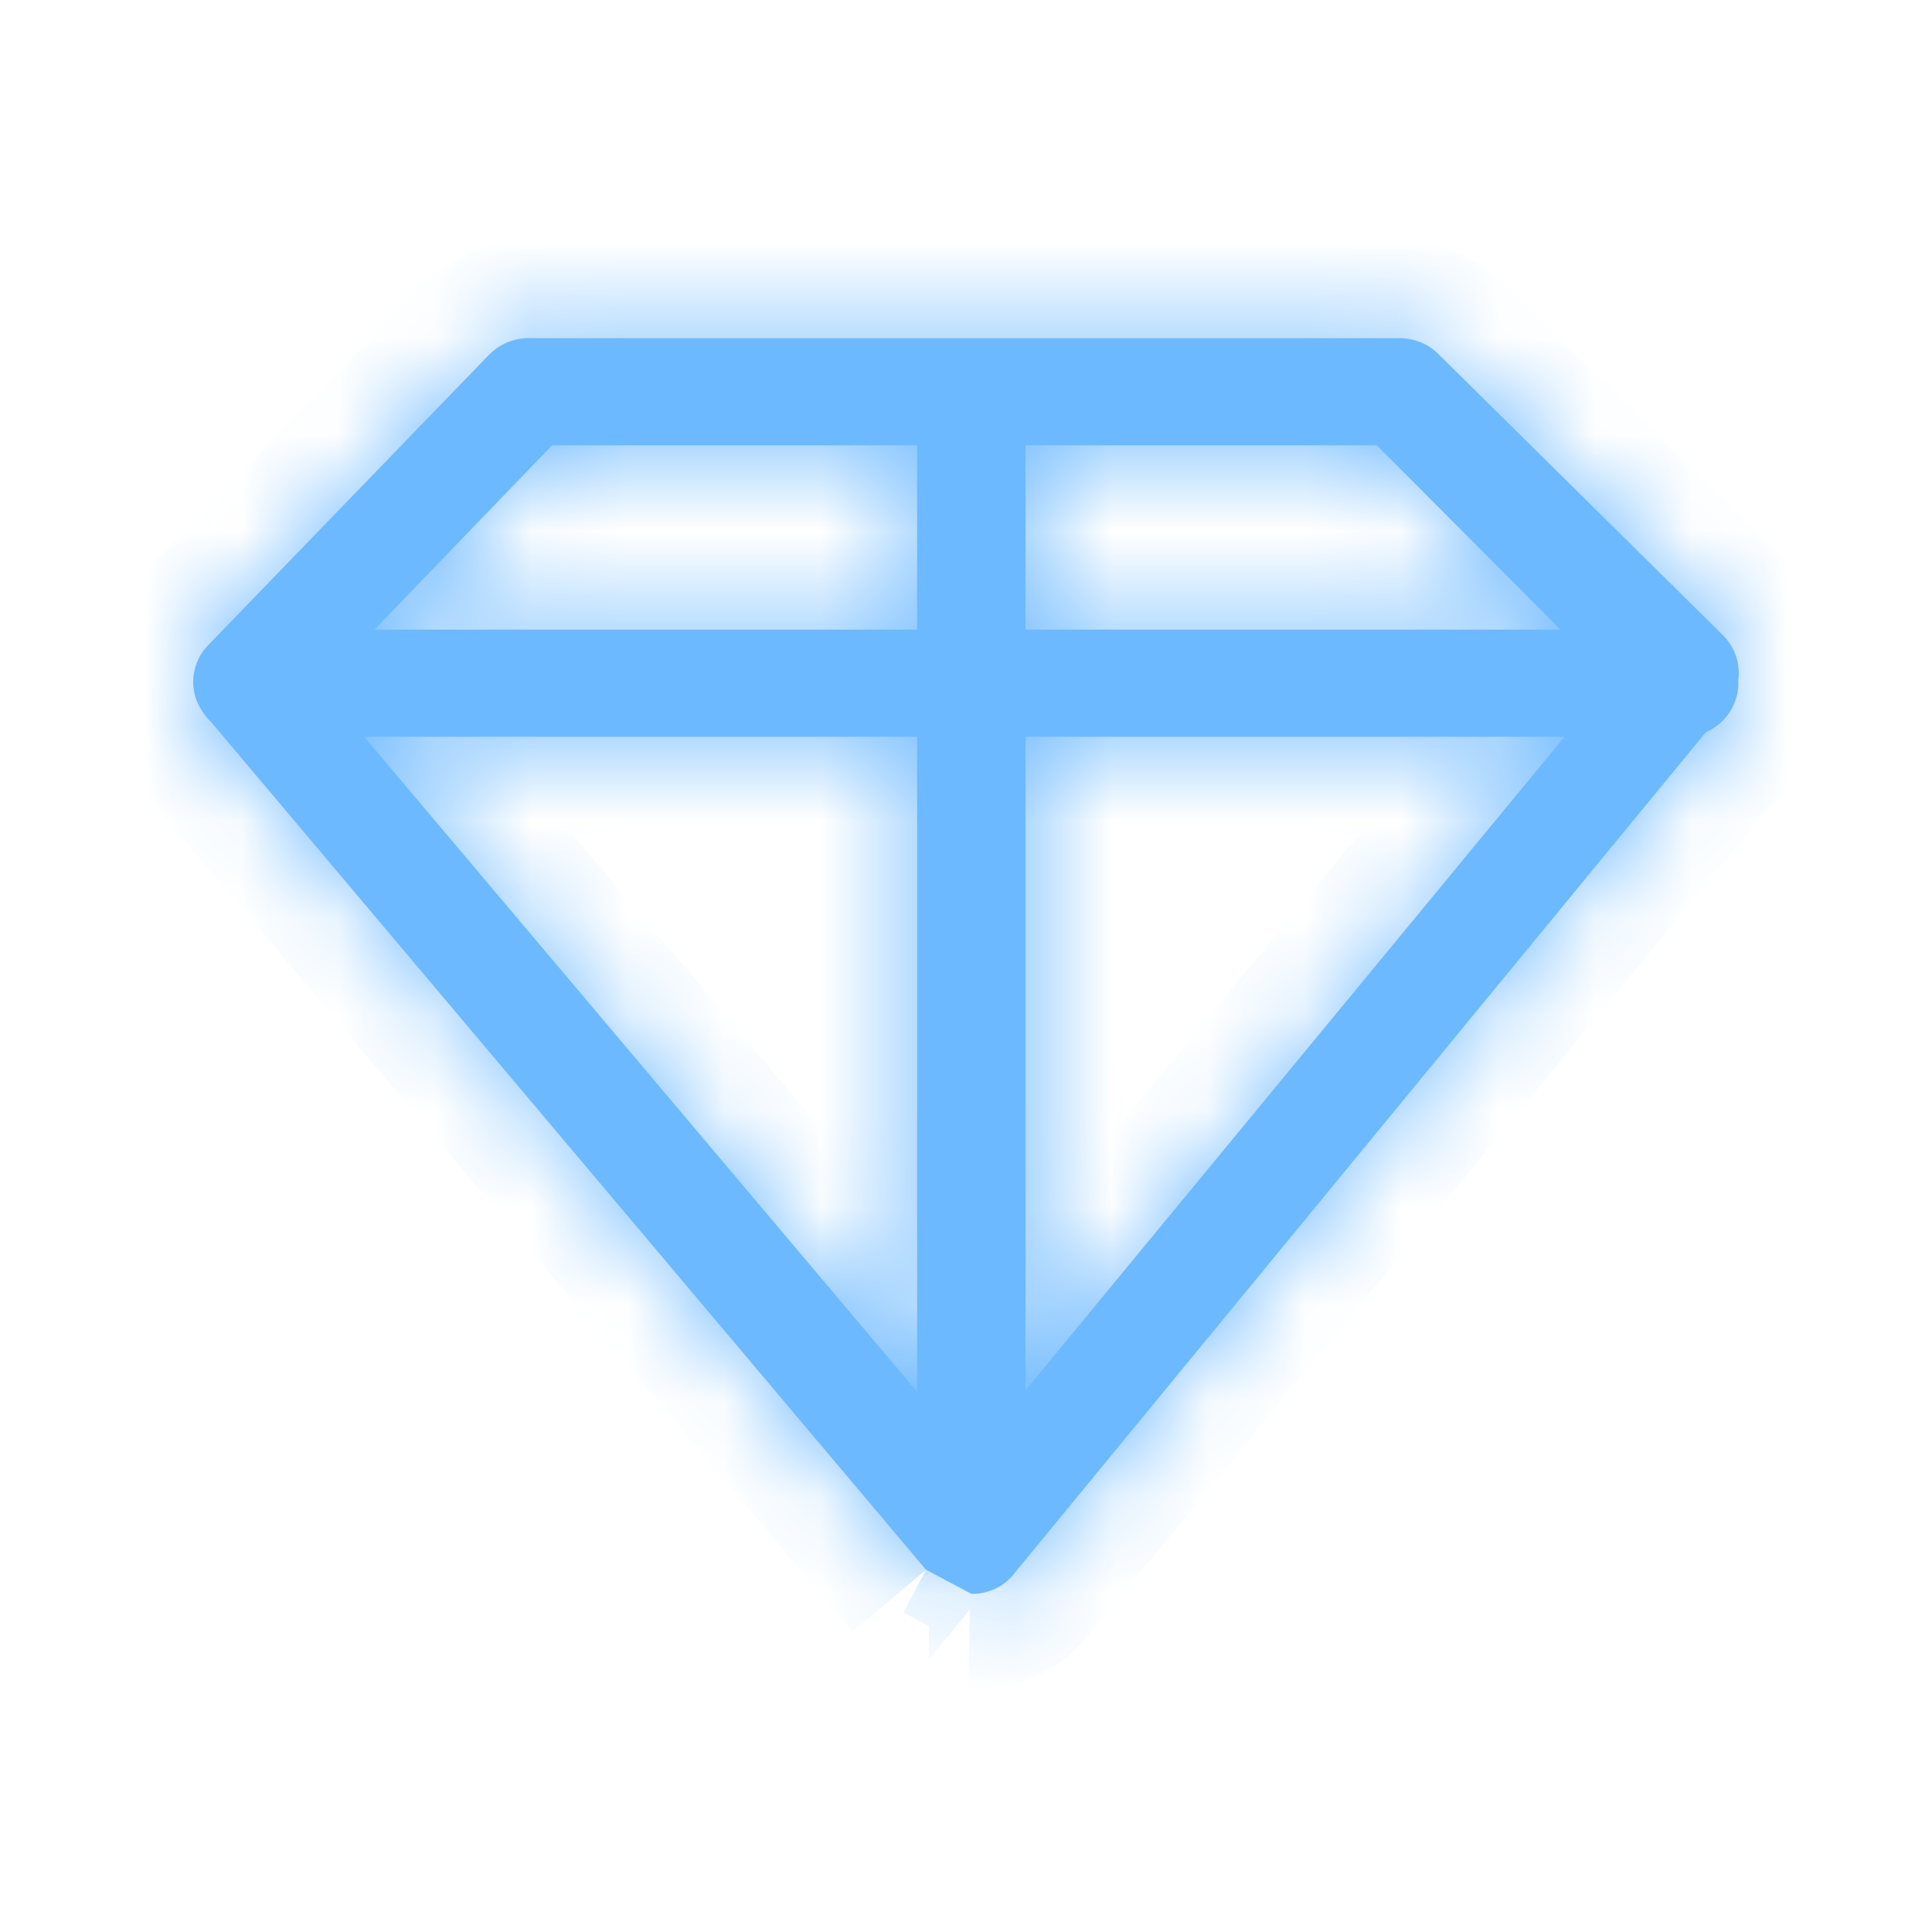
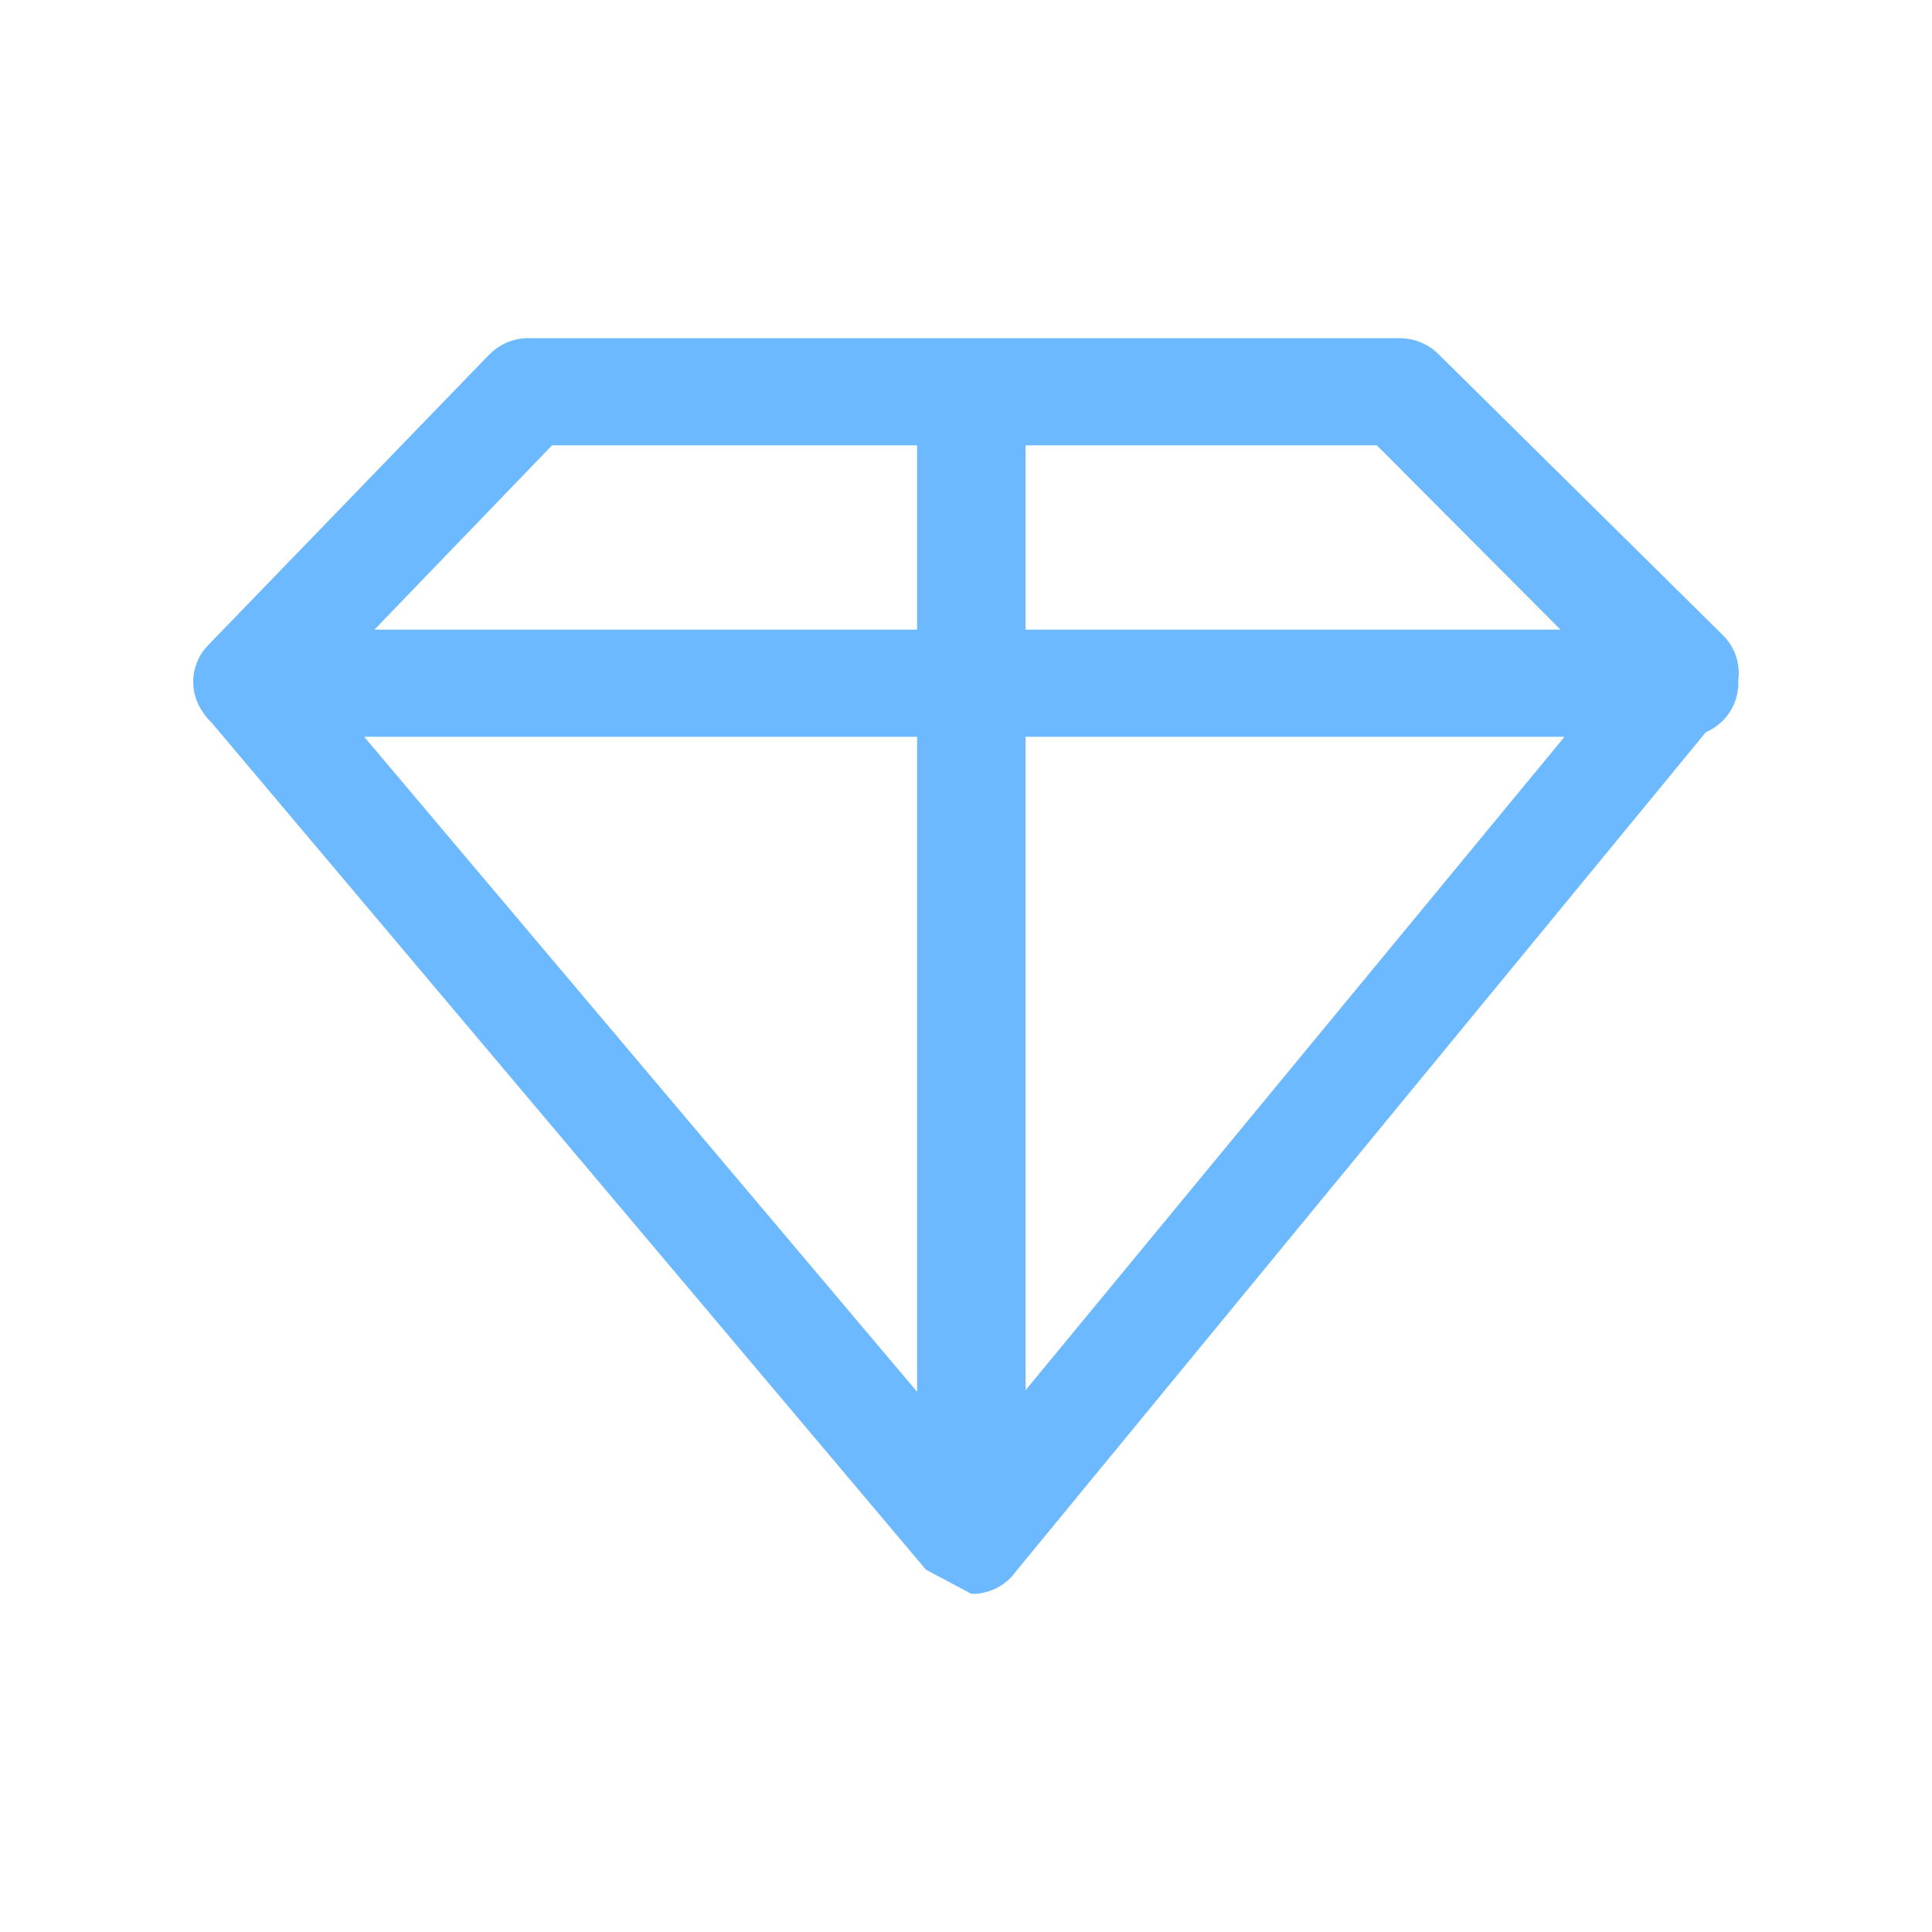
<svg xmlns="http://www.w3.org/2000/svg" width="20" height="20" viewBox="0 0 20 20" fill="none">
  <mask id="path-1-inside-1_17970_8998" fill="white">
    <path fill-rule="evenodd" clip-rule="evenodd" d="M9.586 16.25L2.184 7.473L2.175 7.465C2.143 7.433 2.115 7.398 2.092 7.36C2.032 7.271 2 7.166 2 7.058C2 6.921 2.052 6.789 2.146 6.688L5.064 3.671C5.122 3.612 5.192 3.567 5.269 3.537C5.347 3.508 5.43 3.496 5.513 3.501H14.492C14.641 3.502 14.784 3.56 14.889 3.664L17.837 6.577C17.935 6.674 17.992 6.803 17.999 6.94C18.001 6.976 17.999 7.013 17.994 7.048C17.994 7.056 17.995 7.064 17.995 7.073C17.995 7.22 17.935 7.361 17.83 7.465C17.78 7.514 17.721 7.553 17.658 7.581L10.512 16.273C10.498 16.293 10.482 16.312 10.466 16.329C10.413 16.384 10.349 16.428 10.278 16.457C10.208 16.486 10.133 16.501 10.057 16.5C10.056 16.5 10.056 16.5 10.055 16.5C10.052 16.5 10.049 16.5 10.046 16.5C10.049 16.5 10.052 16.5 10.055 16.5H10.057M10.616 14.392L16.196 7.627H10.616V14.392ZM9.494 6.518V4.61H5.715L3.876 6.518H9.494ZM10.616 6.518H16.154L14.253 4.61H10.616V6.518ZM9.494 14.408V7.627H3.77L9.494 14.408Z" />
  </mask>
  <path fill-rule="evenodd" clip-rule="evenodd" d="M9.586 16.25L2.184 7.473L2.175 7.465C2.143 7.433 2.115 7.398 2.092 7.36C2.032 7.271 2 7.166 2 7.058C2 6.921 2.052 6.789 2.146 6.688L5.064 3.671C5.122 3.612 5.192 3.567 5.269 3.537C5.347 3.508 5.43 3.496 5.513 3.501H14.492C14.641 3.502 14.784 3.56 14.889 3.664L17.837 6.577C17.935 6.674 17.992 6.803 17.999 6.94C18.001 6.976 17.999 7.013 17.994 7.048C17.994 7.056 17.995 7.064 17.995 7.073C17.995 7.22 17.935 7.361 17.83 7.465C17.78 7.514 17.721 7.553 17.658 7.581L10.512 16.273C10.498 16.293 10.482 16.312 10.466 16.329C10.413 16.384 10.349 16.428 10.278 16.457C10.208 16.486 10.133 16.501 10.057 16.5C10.056 16.5 10.056 16.5 10.055 16.5C10.052 16.5 10.049 16.5 10.046 16.5C10.049 16.5 10.052 16.5 10.055 16.5H10.057M10.616 14.392L16.196 7.627H10.616V14.392ZM9.494 6.518V4.61H5.715L3.876 6.518H9.494ZM10.616 6.518H16.154L14.253 4.61H10.616V6.518ZM9.494 14.408V7.627H3.77L9.494 14.408Z" fill="#6DB9FF" />
-   <path d="M10.291 16.058L9.821 15.809L9.352 16.692L9.822 16.942L10.291 16.058ZM2.184 7.473L2.949 6.829L2.916 6.79L2.879 6.754L2.184 7.473ZM2.175 7.465L1.472 8.176L1.48 8.184L2.175 7.465ZM2.092 7.36L2.945 6.837L2.934 6.82L2.923 6.803L2.092 7.36ZM2.146 6.688L1.427 5.993L1.42 6L1.412 6.008L2.146 6.688ZM5.064 3.671L4.349 2.972L4.345 2.976L5.064 3.671ZM5.269 3.537L5.624 4.472L5.269 3.537ZM5.513 3.501L5.443 4.499L5.478 4.501H5.513V3.501ZM14.492 3.501L14.493 2.501H14.492V3.501ZM14.889 3.664L14.186 4.375L14.186 4.375L14.889 3.664ZM17.837 6.577L18.544 5.869L18.54 5.866L17.837 6.577ZM17.999 6.94L17.001 6.99L17.001 6.99L17.999 6.94ZM17.994 7.048L17.005 6.901L16.991 6.996L16.995 7.093L17.994 7.048ZM17.83 7.465L17.127 6.753L17.127 6.753L17.83 7.465ZM17.658 7.581L17.262 6.663L17.039 6.758L16.885 6.946L17.658 7.581ZM10.512 16.273L9.74 15.639L9.722 15.66L9.706 15.683L10.512 16.273ZM10.466 16.329L9.744 15.637L9.744 15.637L10.466 16.329ZM10.278 16.457L10.662 17.381H10.662L10.278 16.457ZM10.055 16.5L10.07 15.5L10.062 15.5H10.055V16.5ZM10.046 16.5L10.062 15.5L10.026 17.5L10.046 16.5ZM10.055 16.5L10.053 17.5H10.055V16.5ZM10.616 14.392H9.616V17.177L11.388 15.029L10.616 14.392ZM16.196 7.627L16.967 8.263L18.317 6.627H16.196V7.627ZM10.616 7.627V6.627H9.616V7.627H10.616ZM9.494 6.518V7.518H10.494V6.518H9.494ZM9.494 4.61H10.494V3.61H9.494V4.61ZM5.715 4.61V3.61H5.29L4.995 3.917L5.715 4.61ZM3.876 6.518L3.156 5.824L1.524 7.518H3.876V6.518ZM10.616 6.518H9.616V7.518H10.616V6.518ZM16.154 6.518V7.518H18.563L16.863 5.812L16.154 6.518ZM14.253 4.61L14.961 3.905L14.668 3.61H14.253V4.61ZM10.616 4.61V3.61H9.616V4.61H10.616ZM9.494 14.408L8.73 15.053L10.494 17.143V14.408H9.494ZM9.494 7.627H10.494V6.627H9.494V7.627ZM3.77 7.627V6.627H1.617L3.006 8.272L3.77 7.627ZM1.42 8.118L8.822 16.895L10.351 15.605L2.949 6.829L1.42 8.118ZM1.48 8.184L1.489 8.193L2.879 6.754L2.87 6.746L1.48 8.184ZM1.239 7.882C1.305 7.989 1.383 8.087 1.472 8.176L2.878 6.753C2.903 6.779 2.926 6.807 2.945 6.837L1.239 7.882ZM1 7.058C1 7.366 1.092 7.664 1.261 7.916L2.923 6.803C2.972 6.877 3 6.966 3 7.058H1ZM1.412 6.008C1.148 6.293 1 6.667 1 7.058H3C3 7.175 2.956 7.285 2.879 7.368L1.412 6.008ZM4.345 2.976L1.427 5.993L2.864 7.383L5.783 4.367L4.345 2.976ZM4.915 2.602C4.702 2.683 4.509 2.809 4.349 2.972L5.779 4.371C5.734 4.416 5.681 4.451 5.624 4.472L4.915 2.602ZM5.582 2.504C5.356 2.488 5.128 2.521 4.915 2.602L5.624 4.472C5.566 4.494 5.504 4.503 5.443 4.499L5.582 2.504ZM14.492 2.501H5.513V4.501H14.492V2.501ZM15.592 2.953C15.299 2.663 14.903 2.502 14.493 2.501L14.492 4.501C14.379 4.501 14.269 4.457 14.186 4.375L15.592 2.953ZM18.54 5.866L15.592 2.953L14.186 4.375L17.135 7.289L18.54 5.866ZM18.998 6.889C18.979 6.503 18.816 6.14 18.544 5.869L17.131 7.285C17.054 7.208 17.006 7.104 17.001 6.99L18.998 6.889ZM18.983 7.196C18.998 7.095 19.003 6.992 18.998 6.889L17.001 6.99C16.999 6.96 17.001 6.93 17.005 6.901L18.983 7.196ZM18.995 7.073C18.995 7.05 18.994 7.027 18.993 7.004L16.995 7.093C16.995 7.086 16.995 7.079 16.995 7.073H18.995ZM18.533 8.176C18.827 7.885 18.995 7.489 18.995 7.073H16.995C16.995 6.951 17.044 6.836 17.127 6.753L18.533 8.176ZM18.053 8.499C18.23 8.423 18.393 8.314 18.533 8.176L17.127 6.753C17.167 6.714 17.213 6.684 17.262 6.663L18.053 8.499ZM11.285 16.909L18.43 8.216L16.885 6.946L9.74 15.639L11.285 16.909ZM9.706 15.683C9.718 15.667 9.73 15.651 9.744 15.637L11.187 17.022C11.234 16.973 11.279 16.92 11.319 16.864L9.706 15.683ZM9.744 15.637C9.788 15.592 9.839 15.557 9.895 15.534L10.662 17.381C10.859 17.299 11.038 17.177 11.187 17.022L9.744 15.637ZM9.895 15.534C9.951 15.511 10.01 15.499 10.069 15.5L10.044 17.5C10.255 17.503 10.466 17.462 10.662 17.381L9.895 15.534ZM10.07 15.5L10.07 15.5L10.04 17.5C10.041 17.5 10.042 17.5 10.044 17.5L10.07 15.5ZM10.055 15.5C10.057 15.5 10.06 15.5 10.062 15.5L10.029 17.5C10.038 17.5 10.046 17.5 10.055 17.5V15.5ZM10.026 17.5C10.035 17.5 10.044 17.5 10.053 17.5L10.057 15.5C10.06 15.5 10.062 15.5 10.065 15.5L10.026 17.5ZM10.055 17.5H10.057V15.5H10.055V17.5ZM11.388 15.029L16.967 8.263L15.424 6.991L9.845 13.756L11.388 15.029ZM16.196 6.627H10.616V8.627H16.196V6.627ZM9.616 7.627V14.392H11.616V7.627H9.616ZM10.494 6.518V4.61H8.494V6.518H10.494ZM9.494 3.61H5.715V5.61H9.494V3.61ZM4.995 3.917L3.156 5.824L4.596 7.212L6.435 5.304L4.995 3.917ZM3.876 7.518H9.494V5.518H3.876V7.518ZM10.616 7.518H16.154V5.518H10.616V7.518ZM16.863 5.812L14.961 3.905L13.545 5.316L15.446 7.224L16.863 5.812ZM14.253 3.61H10.616V5.61H14.253V3.61ZM9.616 4.61V6.518H11.616V4.61H9.616ZM10.494 14.408V7.627H8.494V14.408H10.494ZM9.494 6.627H3.77V8.627H9.494V6.627ZM3.006 8.272L8.73 15.053L10.258 13.763L4.534 6.982L3.006 8.272Z" fill="#6DB9FF" mask="url(#path-1-inside-1_17970_8998)" />
</svg>